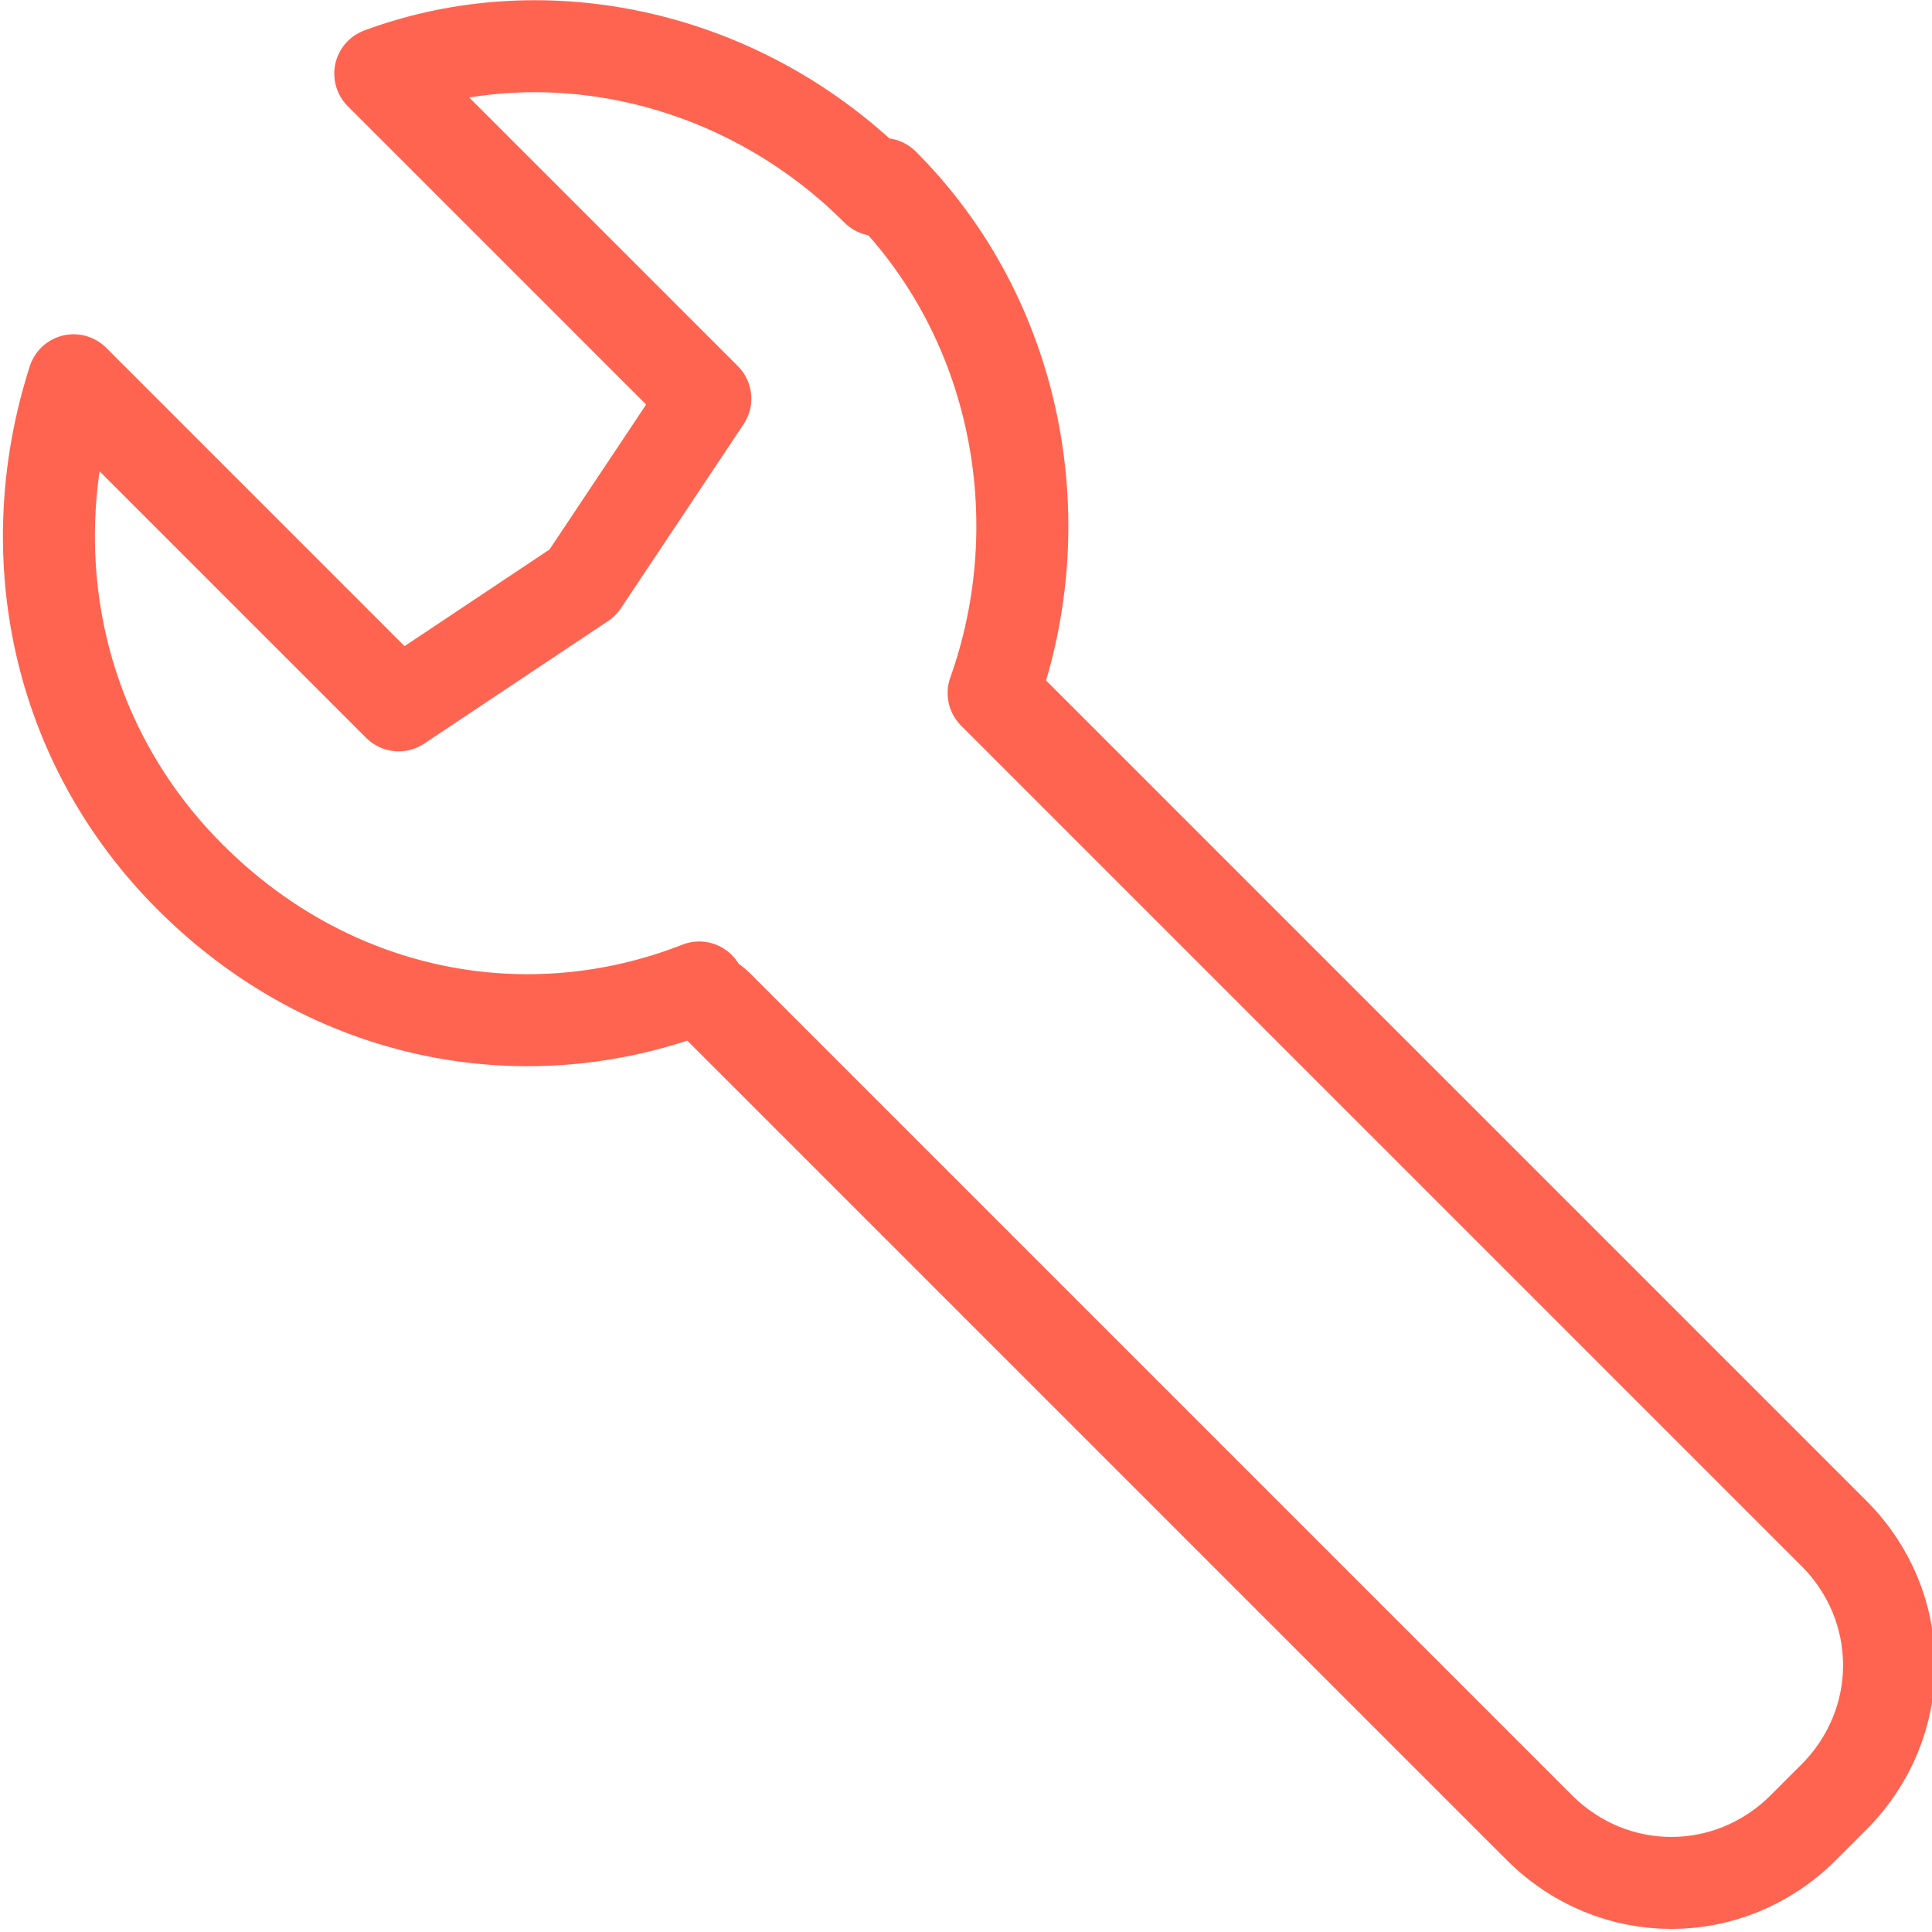
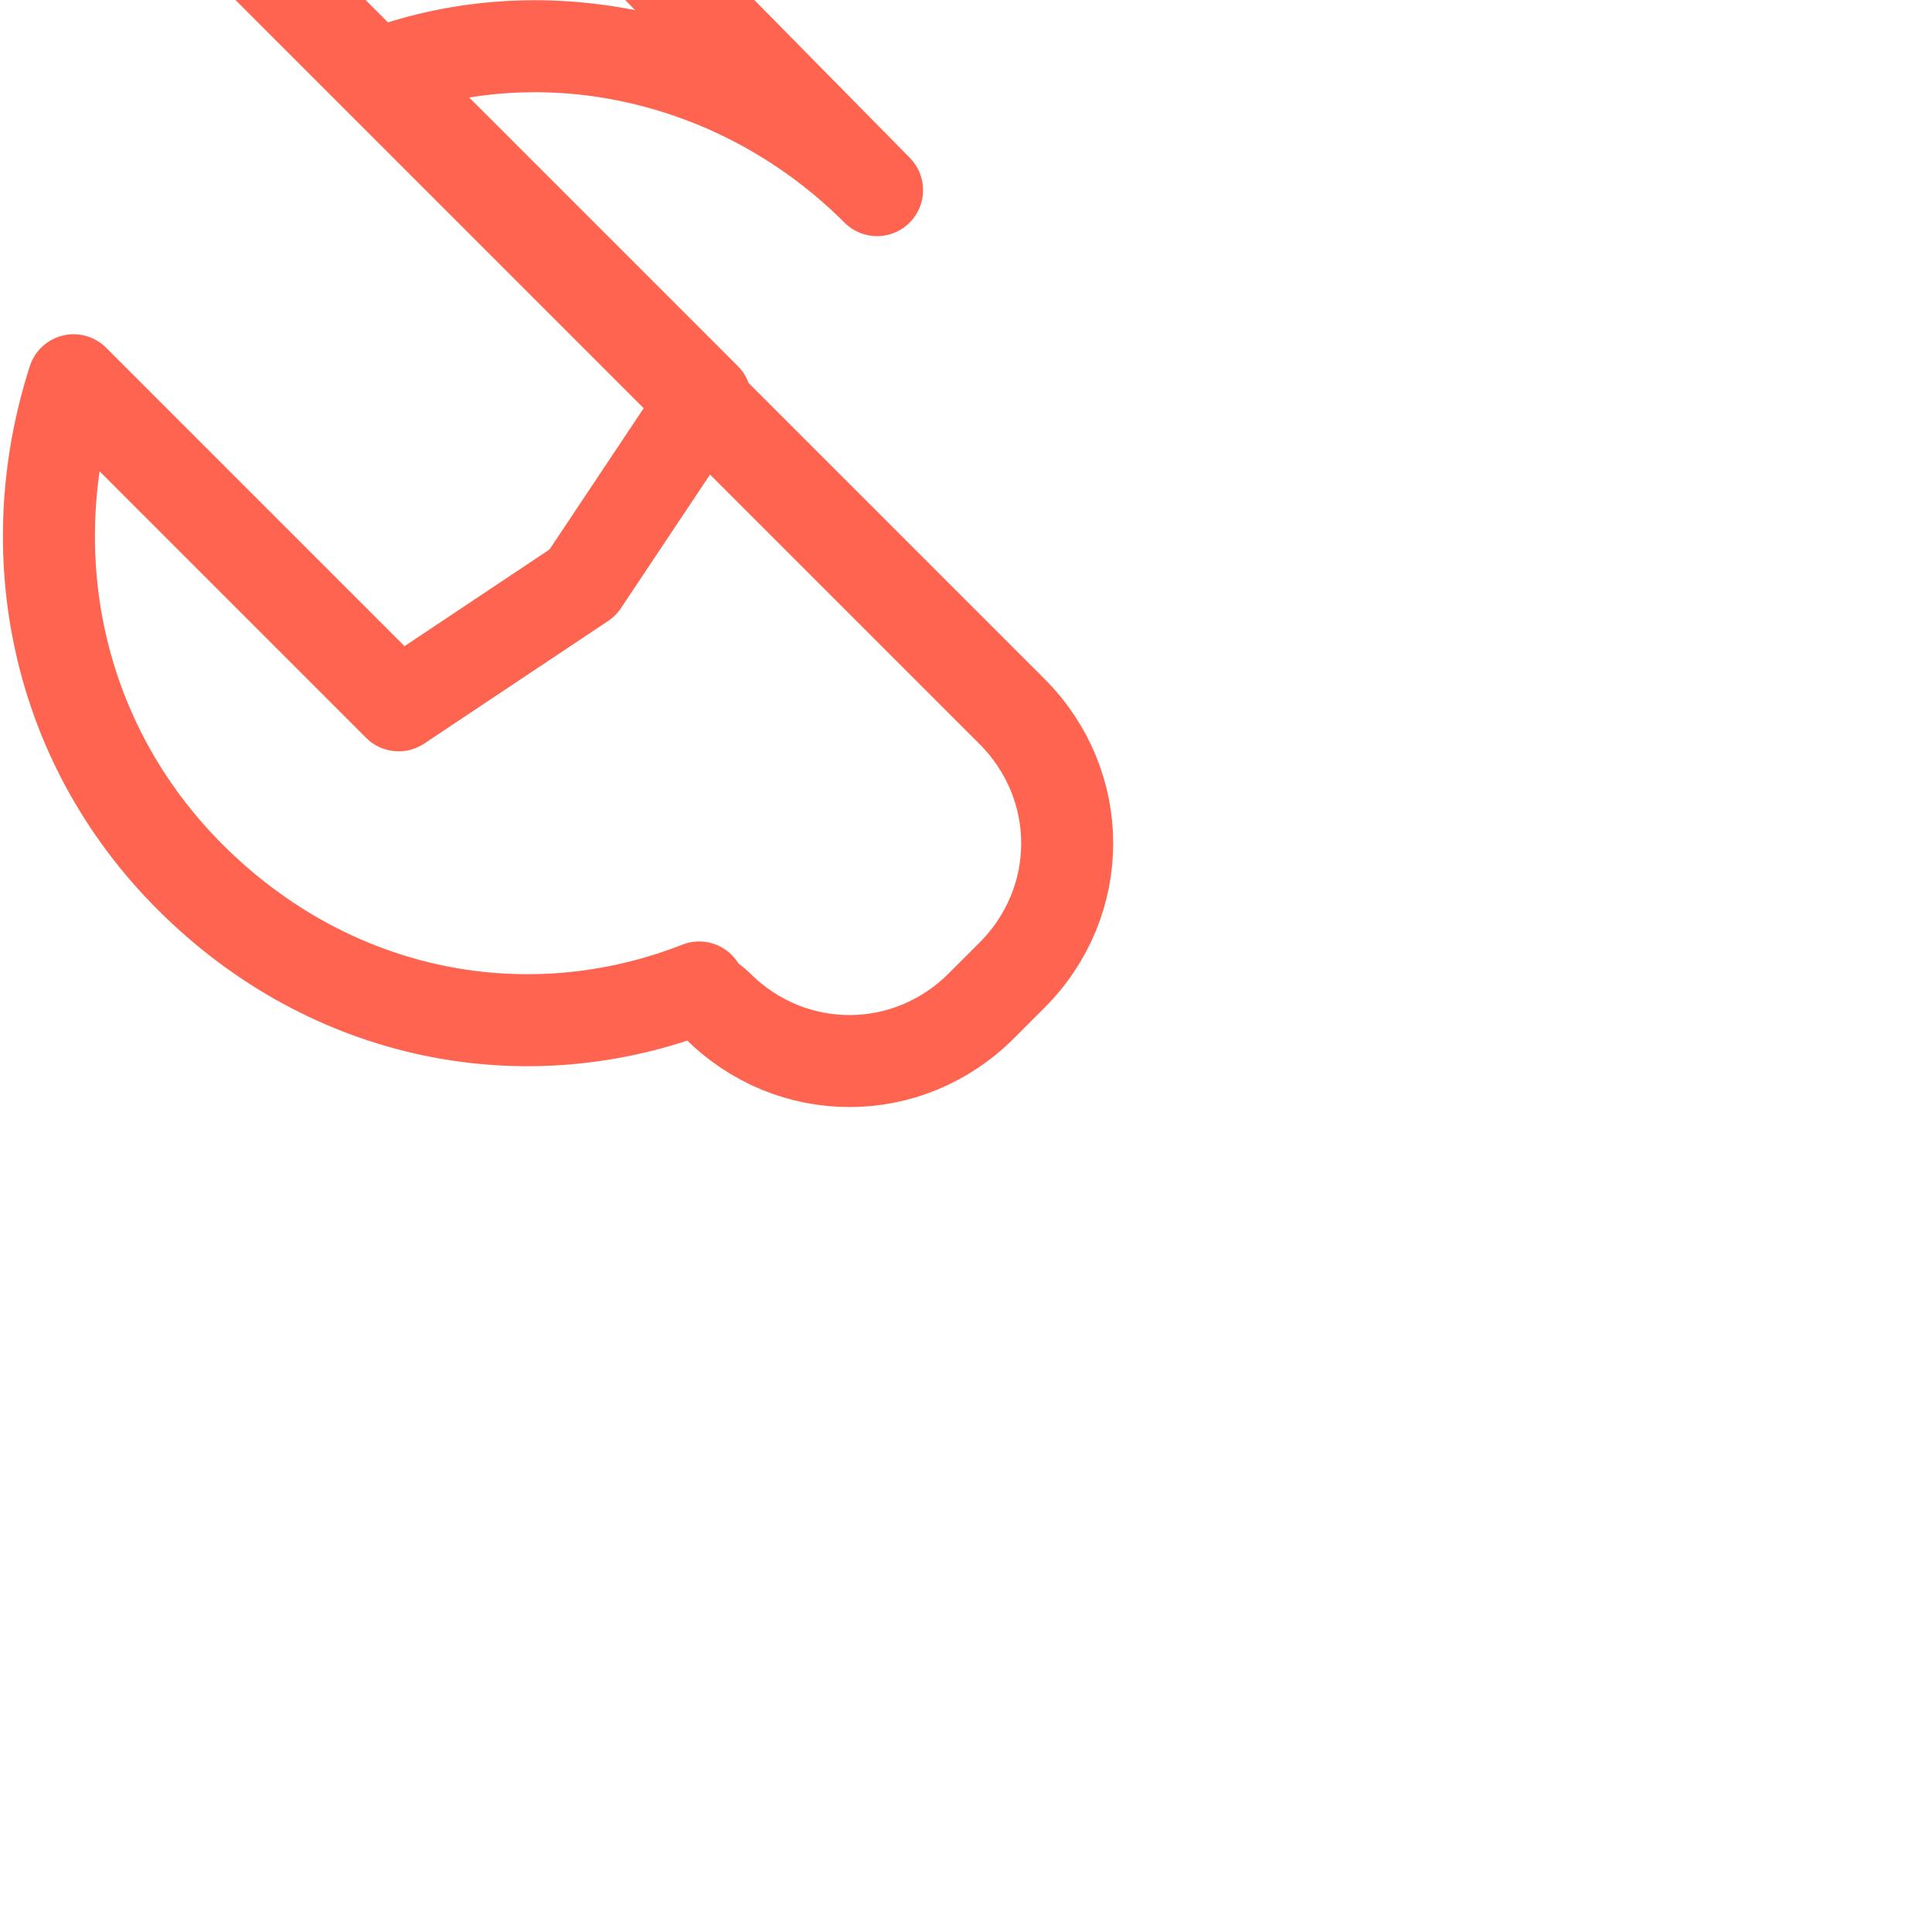
<svg xmlns="http://www.w3.org/2000/svg" id="Vrstva_1" data-name="Vrstva 1" version="1.1" viewBox="0 0 31.5 31.5">
  <defs>
    <style>
      .cls-1 {
        fill: none;
        stroke: #ff6450;
        stroke-linecap: round;
        stroke-linejoin: round;
        stroke-width: 1.5px;
      }
    </style>
  </defs>
-   <path class="cls-1" d="M14.3,3.1C12.1.9,8.9.2,6.2,1.2l5.3,5.3-2,3-3,2L1.2,6.2c-.9,2.8-.3,5.9,1.9,8.1,2.3,2.3,5.5,2.9,8.3,1.8,0,.1.2.2.3.3l13.4,13.4c1.2,1.2,3.1,1.2,4.3,0l.5-.5c1.2-1.2,1.2-3.1,0-4.3l-13.4-13.4c-.1-.1-.2-.2-.3-.3,1-2.8.4-6.1-1.8-8.3Z" />
+   <path class="cls-1" d="M14.3,3.1C12.1.9,8.9.2,6.2,1.2l5.3,5.3-2,3-3,2L1.2,6.2c-.9,2.8-.3,5.9,1.9,8.1,2.3,2.3,5.5,2.9,8.3,1.8,0,.1.2.2.3.3c1.2,1.2,3.1,1.2,4.3,0l.5-.5c1.2-1.2,1.2-3.1,0-4.3l-13.4-13.4c-.1-.1-.2-.2-.3-.3,1-2.8.4-6.1-1.8-8.3Z" />
</svg>